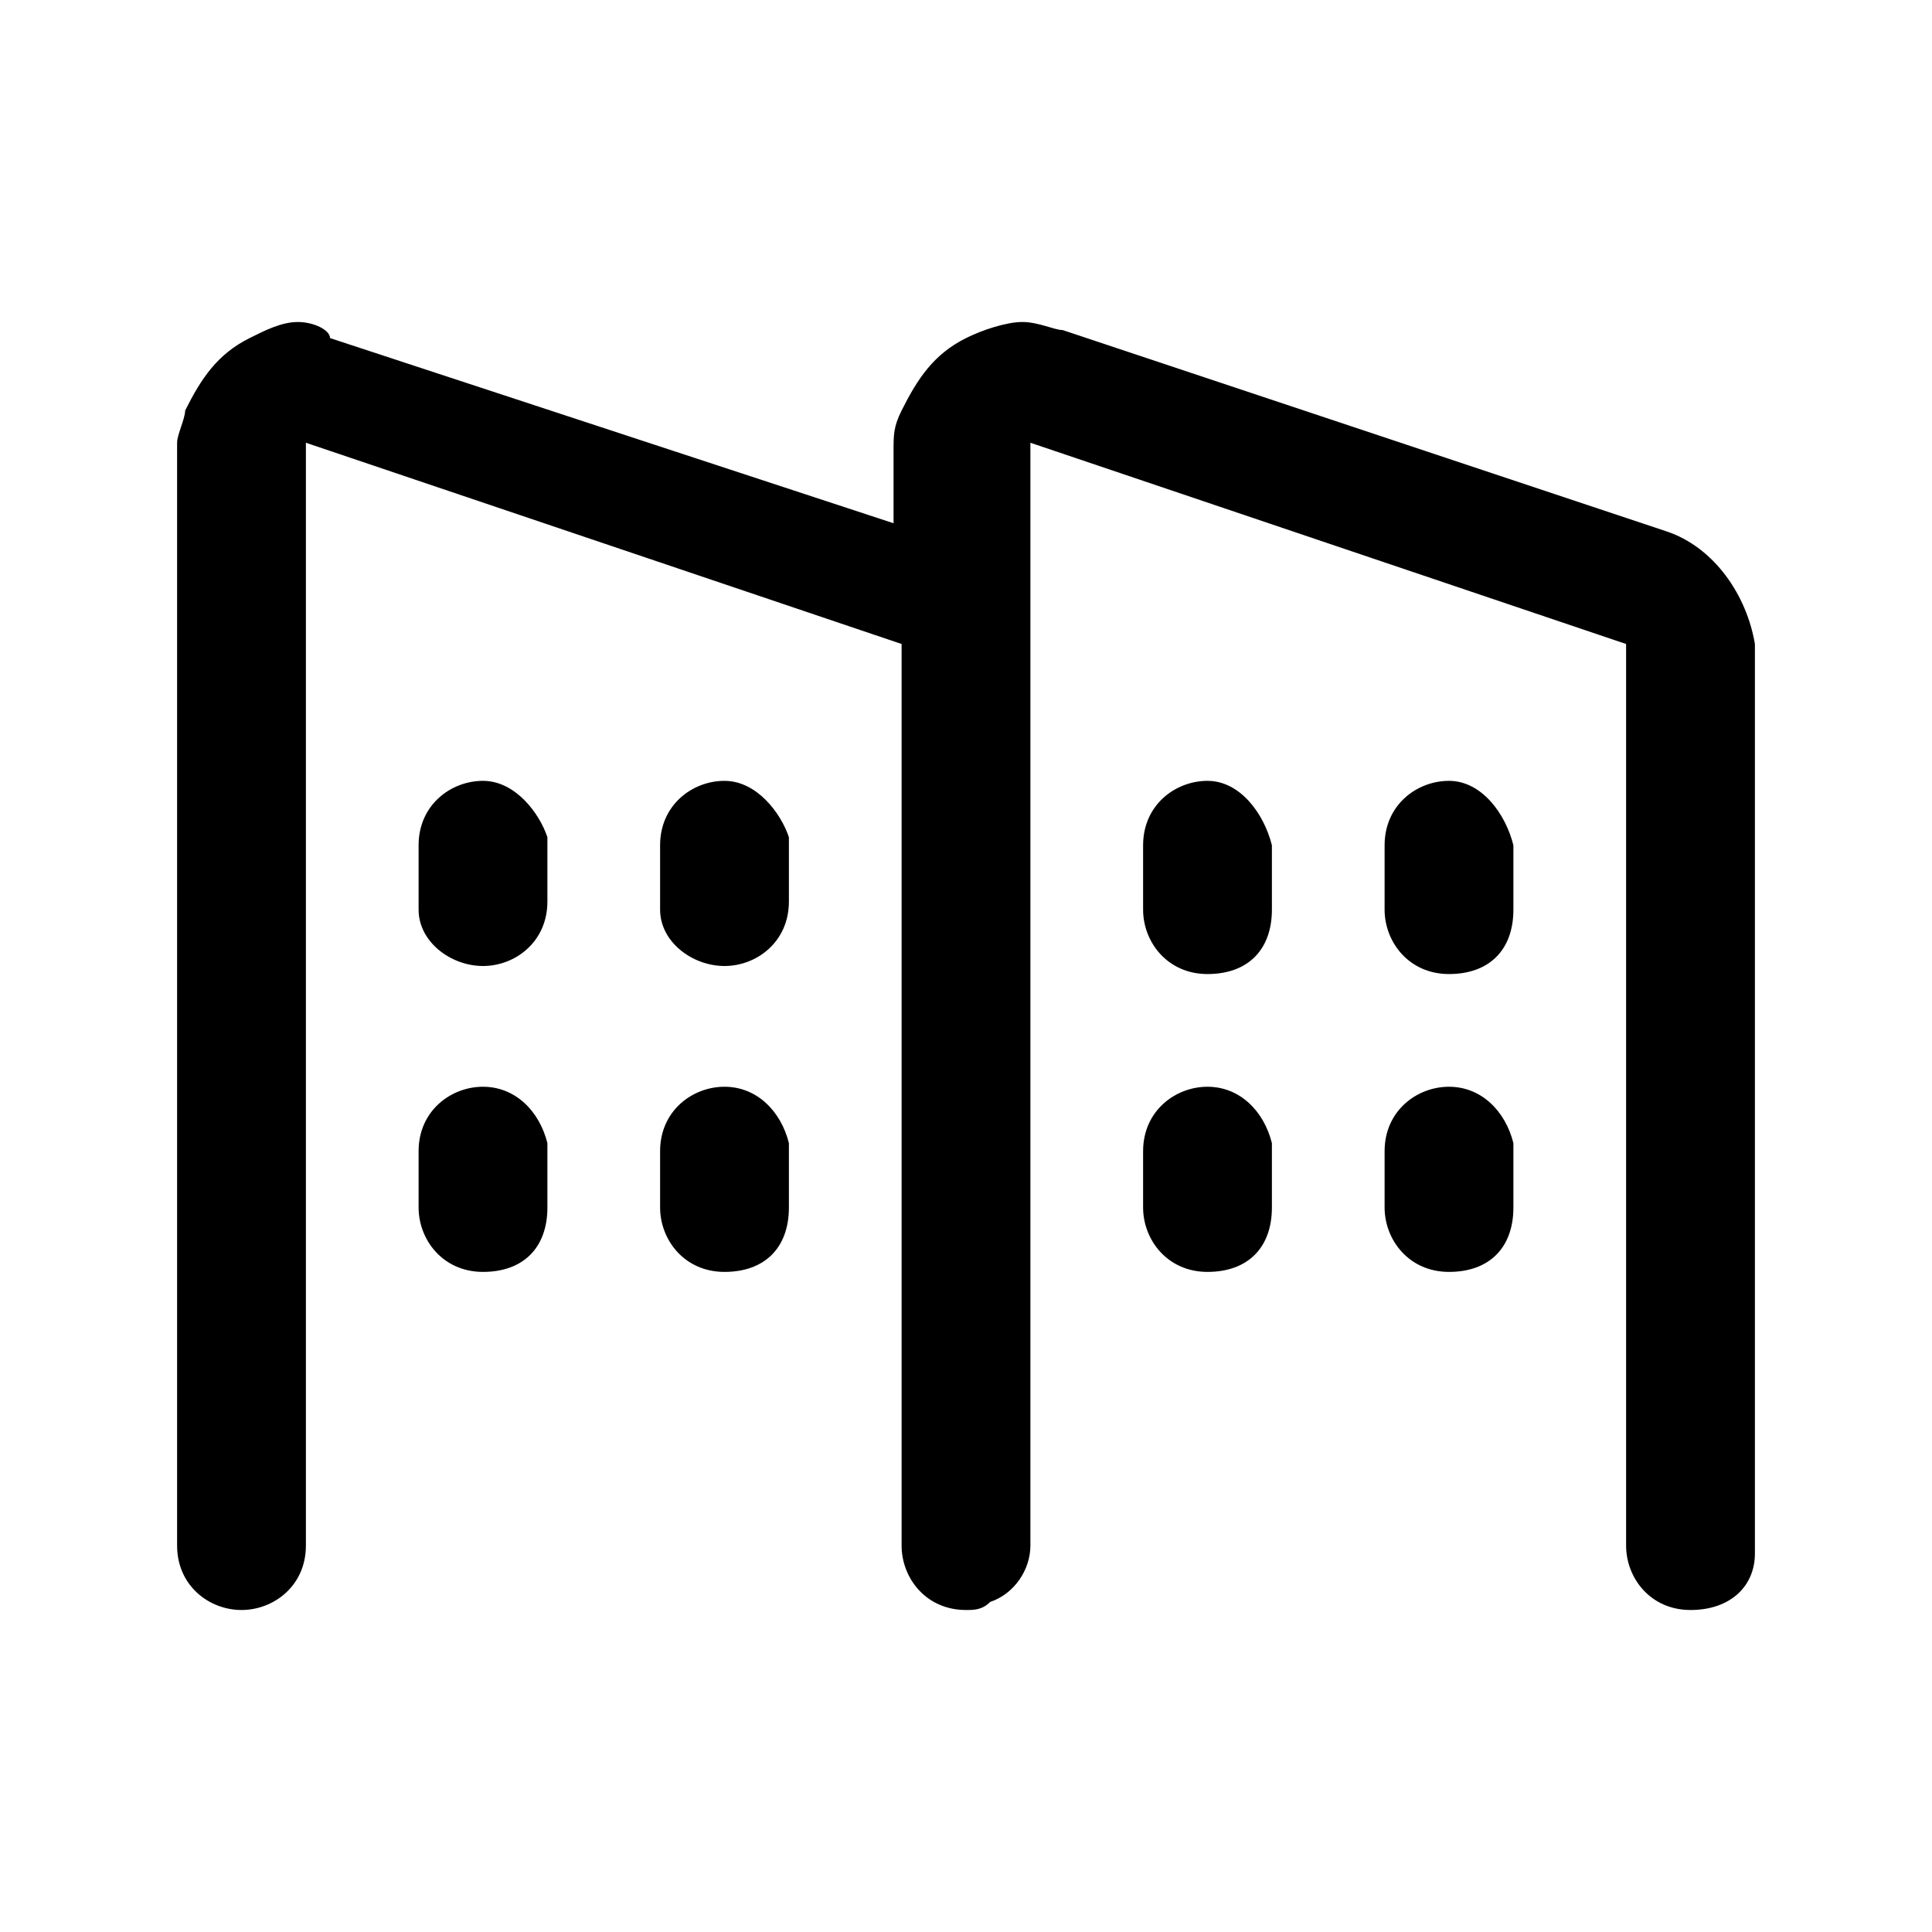
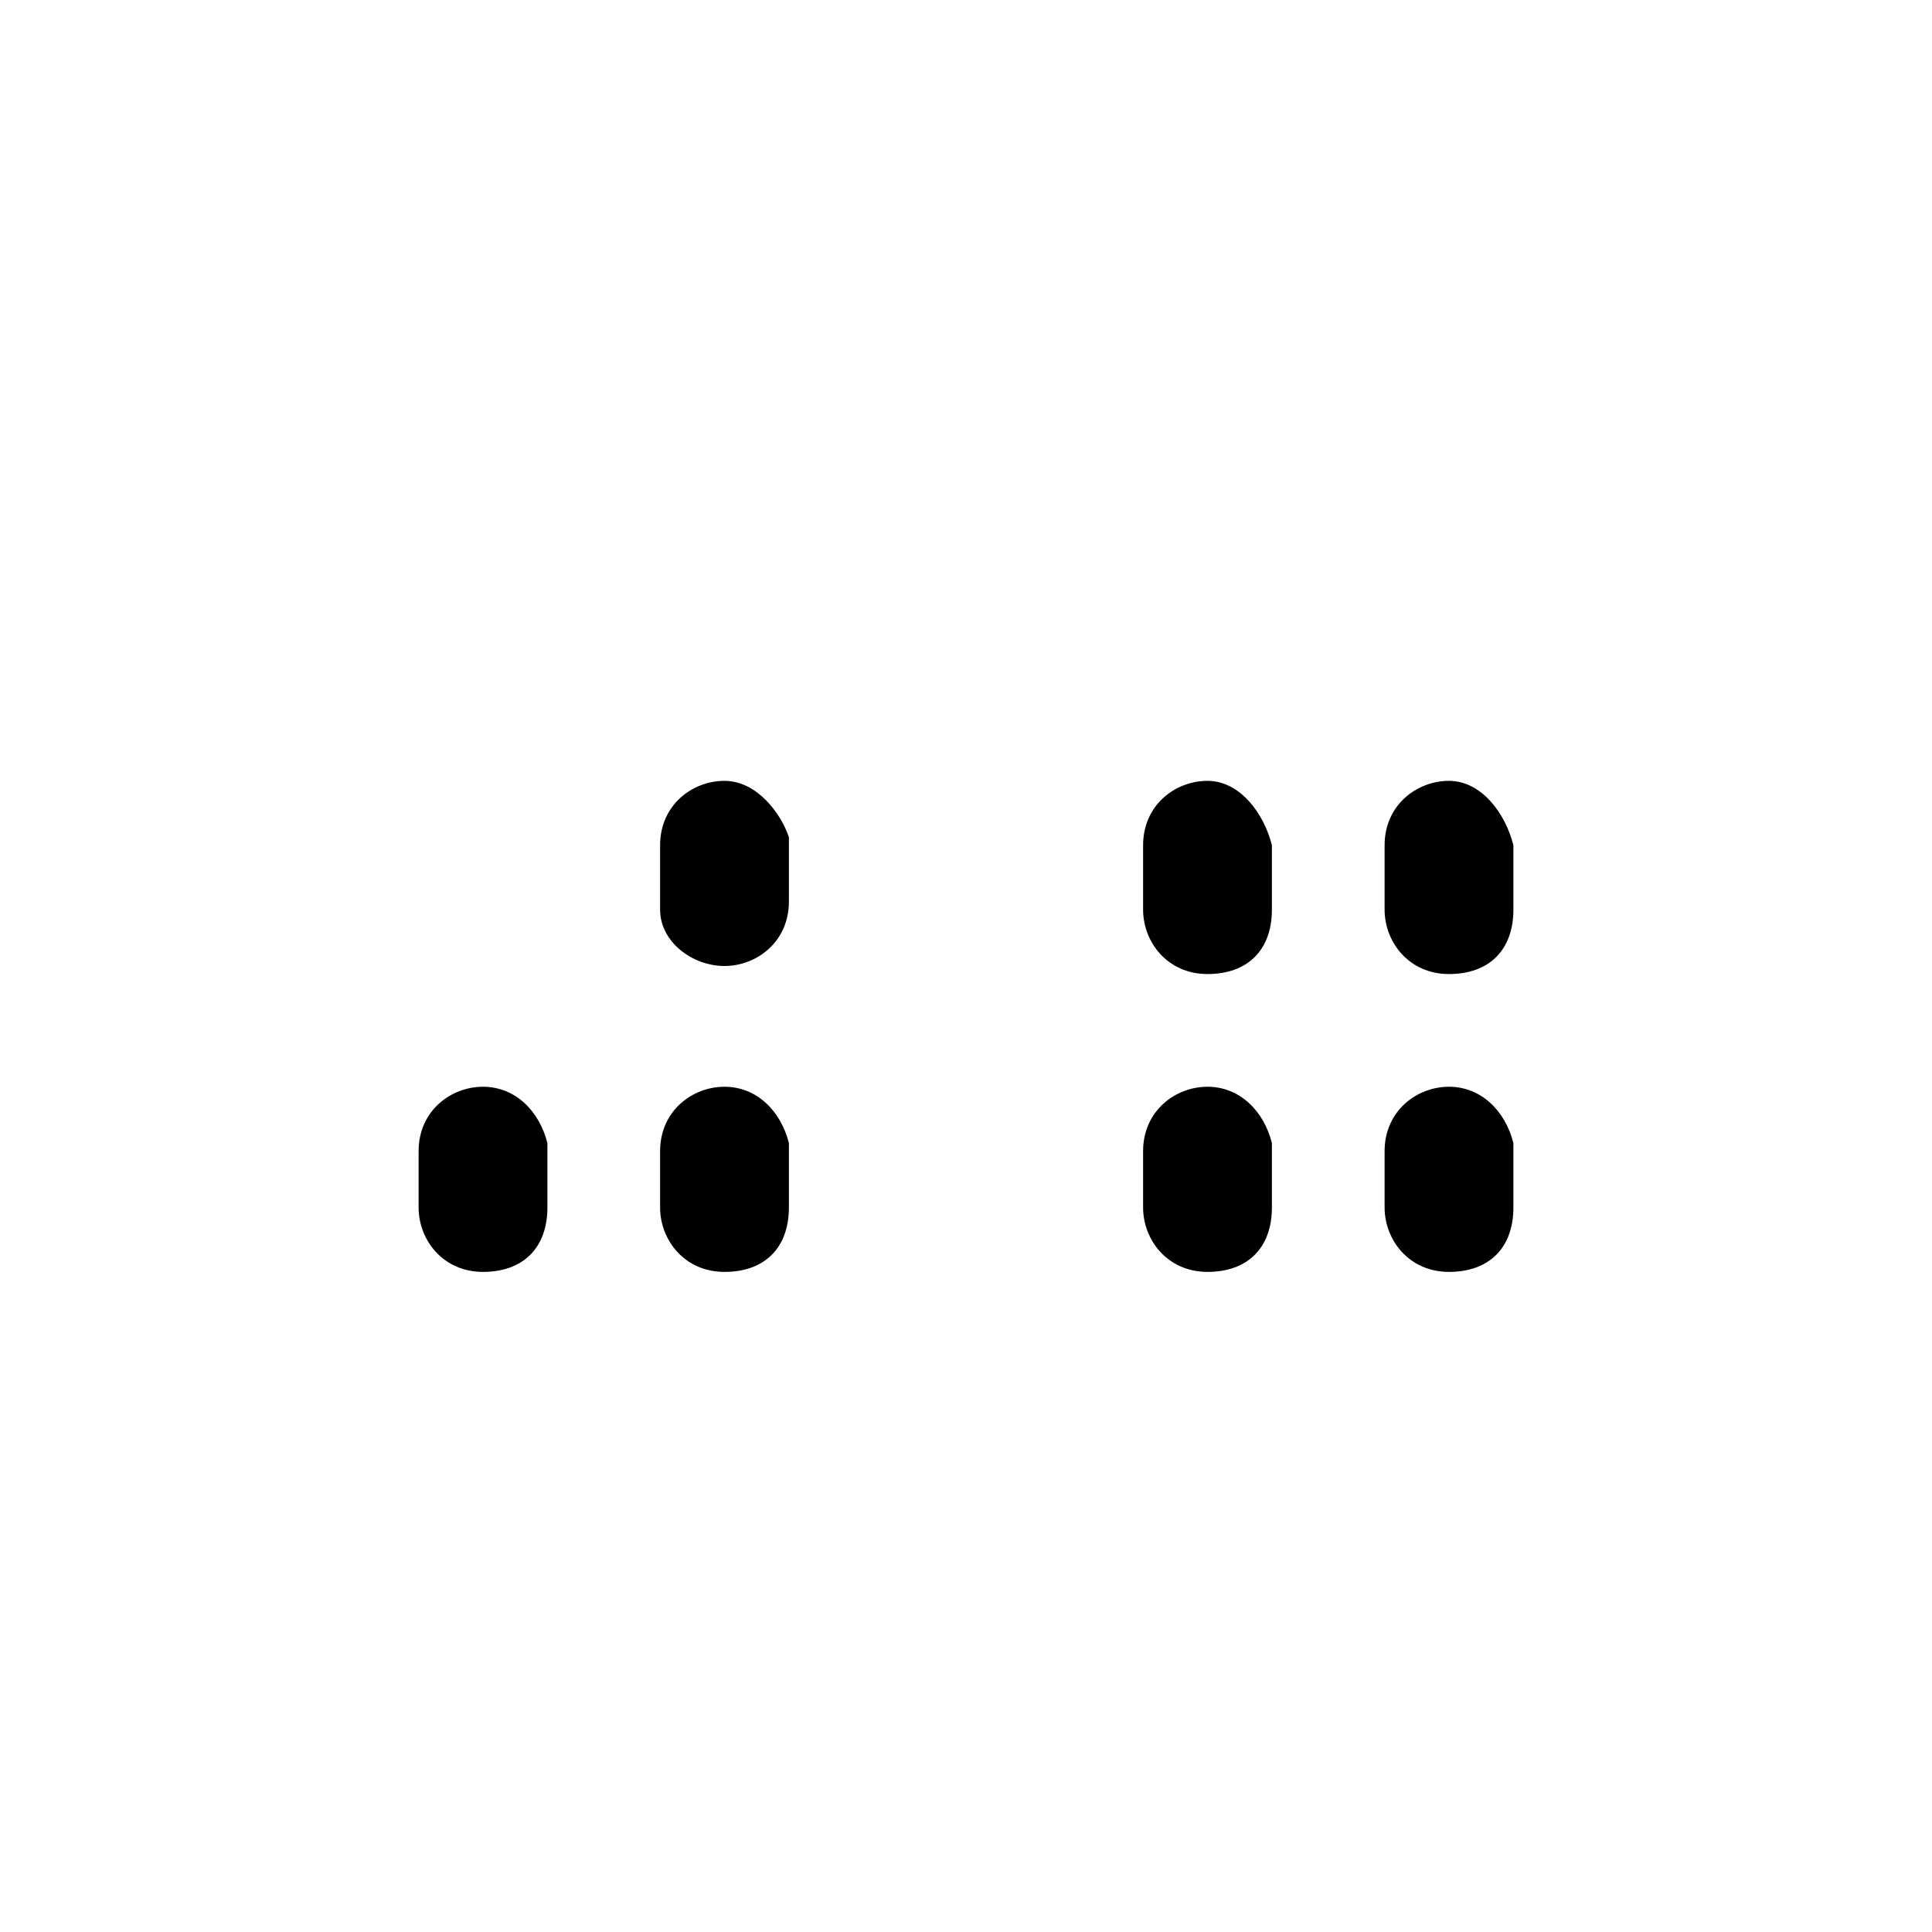
<svg xmlns="http://www.w3.org/2000/svg" version="1.1" id="Layer_1" x="0px" y="0px" viewBox="0 0 24 24" style="enable-background:new 0 0 24 24;" xml:space="preserve">
  <title>building-modern-2</title>
  <g>
-     <path d="M20.7,6.6l-7.5-2.5c-0.1,0-0.3-0.1-0.5-0.1S12.2,4.1,12,4.2c-0.4,0.2-0.6,0.5-0.8,0.9c-0.1,0.2-0.1,0.3-0.1,0.5v0.9l-7-2.3   C4.1,4.1,3.9,4,3.7,4S3.3,4.1,3.1,4.2C2.7,4.4,2.5,4.7,2.3,5.1c0,0.1-0.1,0.3-0.1,0.4v13.7C2.2,19.7,2.6,20,3,20s0.8-0.3,0.8-0.8   V5.5L11.2,8v11.2c0,0.4,0.3,0.8,0.8,0.8c0.1,0,0.2,0,0.3-0.1c0.3-0.1,0.5-0.4,0.5-0.7V8V5.5L20.2,8v11.2c0,0.4,0.3,0.8,0.8,0.8   s0.8-0.3,0.8-0.7V8C21.7,7.4,21.3,6.8,20.7,6.6z" />
    <path d="M18,13.5c-0.4,0-0.8,0.3-0.8,0.8V15c0,0.4,0.3,0.8,0.8,0.8s0.8-0.3,0.8-0.8v-0.8C18.7,13.8,18.4,13.5,18,13.5z" />
    <path d="M18,9.7c-0.4,0-0.8,0.3-0.8,0.8v0.8c0,0.4,0.3,0.8,0.8,0.8s0.8-0.3,0.8-0.8v-0.8C18.7,10.1,18.4,9.7,18,9.7z" />
    <path d="M15,13.5c-0.4,0-0.8,0.3-0.8,0.8V15c0,0.4,0.3,0.8,0.8,0.8s0.8-0.3,0.8-0.8v-0.8C15.7,13.8,15.4,13.5,15,13.5z" />
    <path d="M15,9.7c-0.4,0-0.8,0.3-0.8,0.8v0.8c0,0.4,0.3,0.8,0.8,0.8s0.8-0.3,0.8-0.8v-0.8C15.7,10.1,15.4,9.7,15,9.7z" />
    <path d="M9,13.5c-0.4,0-0.8,0.3-0.8,0.8V15c0,0.4,0.3,0.8,0.8,0.8s0.8-0.3,0.8-0.8v-0.8C9.7,13.8,9.4,13.5,9,13.5z" />
    <path d="M9,9.7c-0.4,0-0.8,0.3-0.8,0.8v0.8C8.2,11.7,8.6,12,9,12s0.8-0.3,0.8-0.8v-0.8C9.7,10.1,9.4,9.7,9,9.7z" />
    <path d="M6,13.5c-0.4,0-0.8,0.3-0.8,0.8V15c0,0.4,0.3,0.8,0.8,0.8s0.8-0.3,0.8-0.8v-0.8C6.7,13.8,6.4,13.5,6,13.5z" />
-     <path d="M6,9.7c-0.4,0-0.8,0.3-0.8,0.8v0.8C5.2,11.7,5.6,12,6,12s0.8-0.3,0.8-0.8v-0.8C6.7,10.1,6.4,9.7,6,9.7z" />
  </g>
</svg>